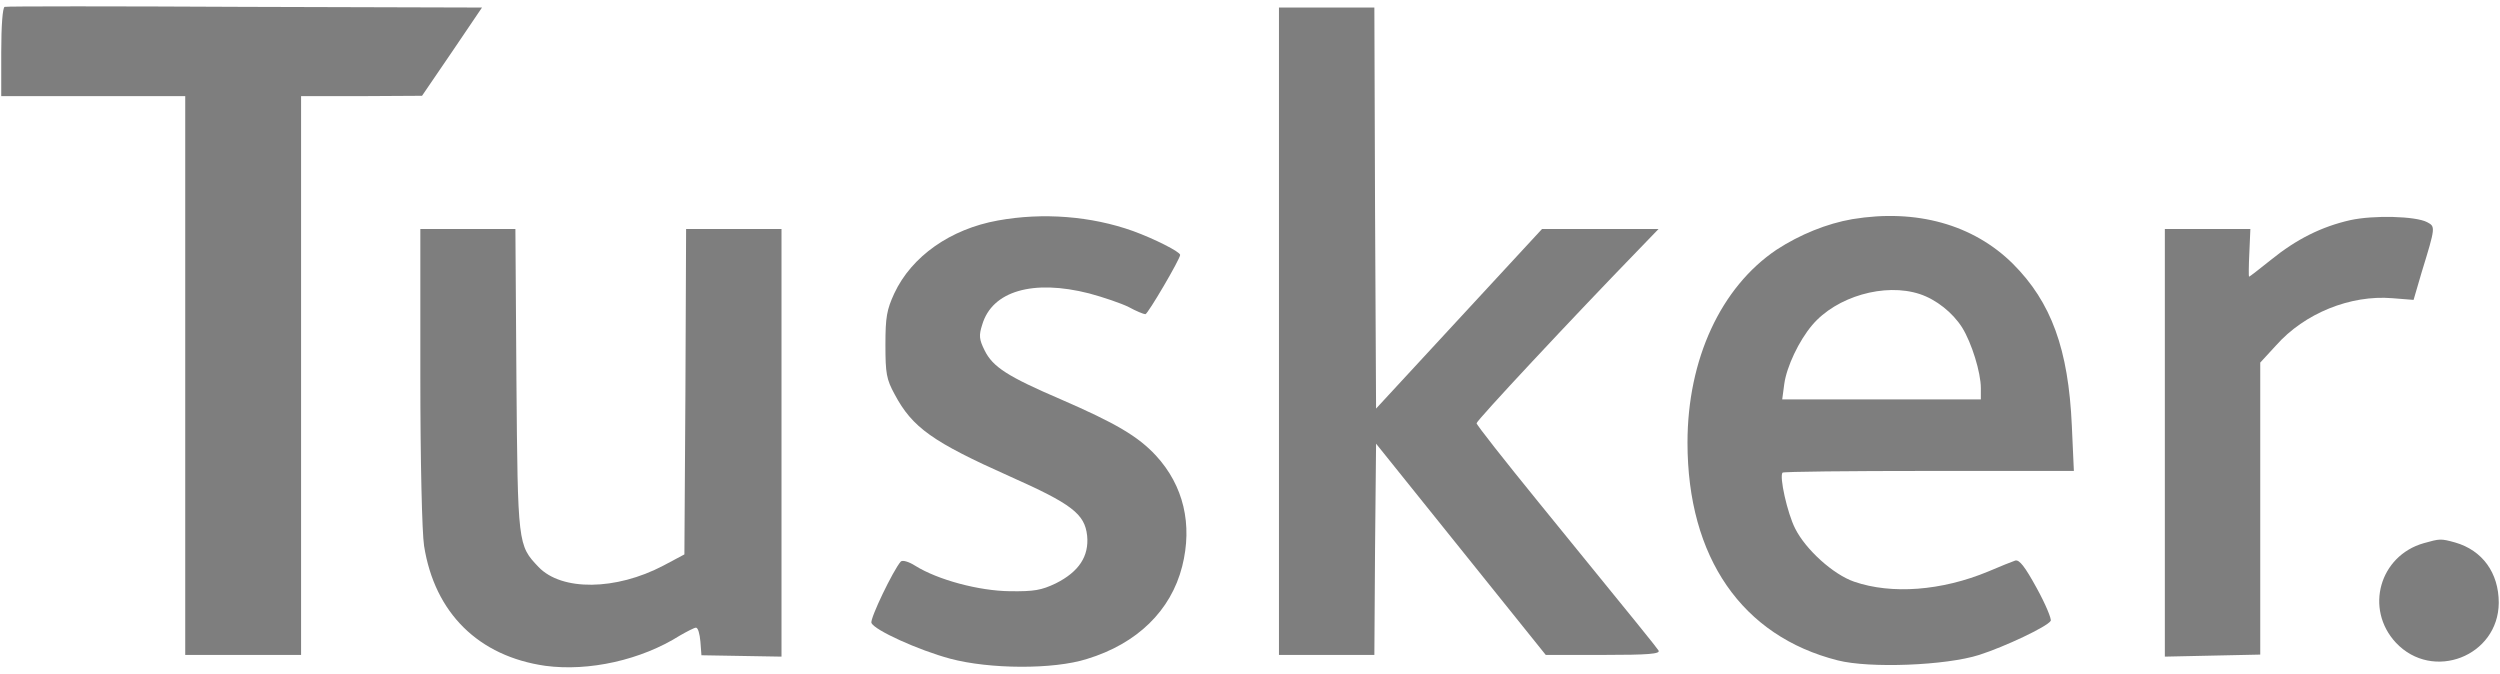
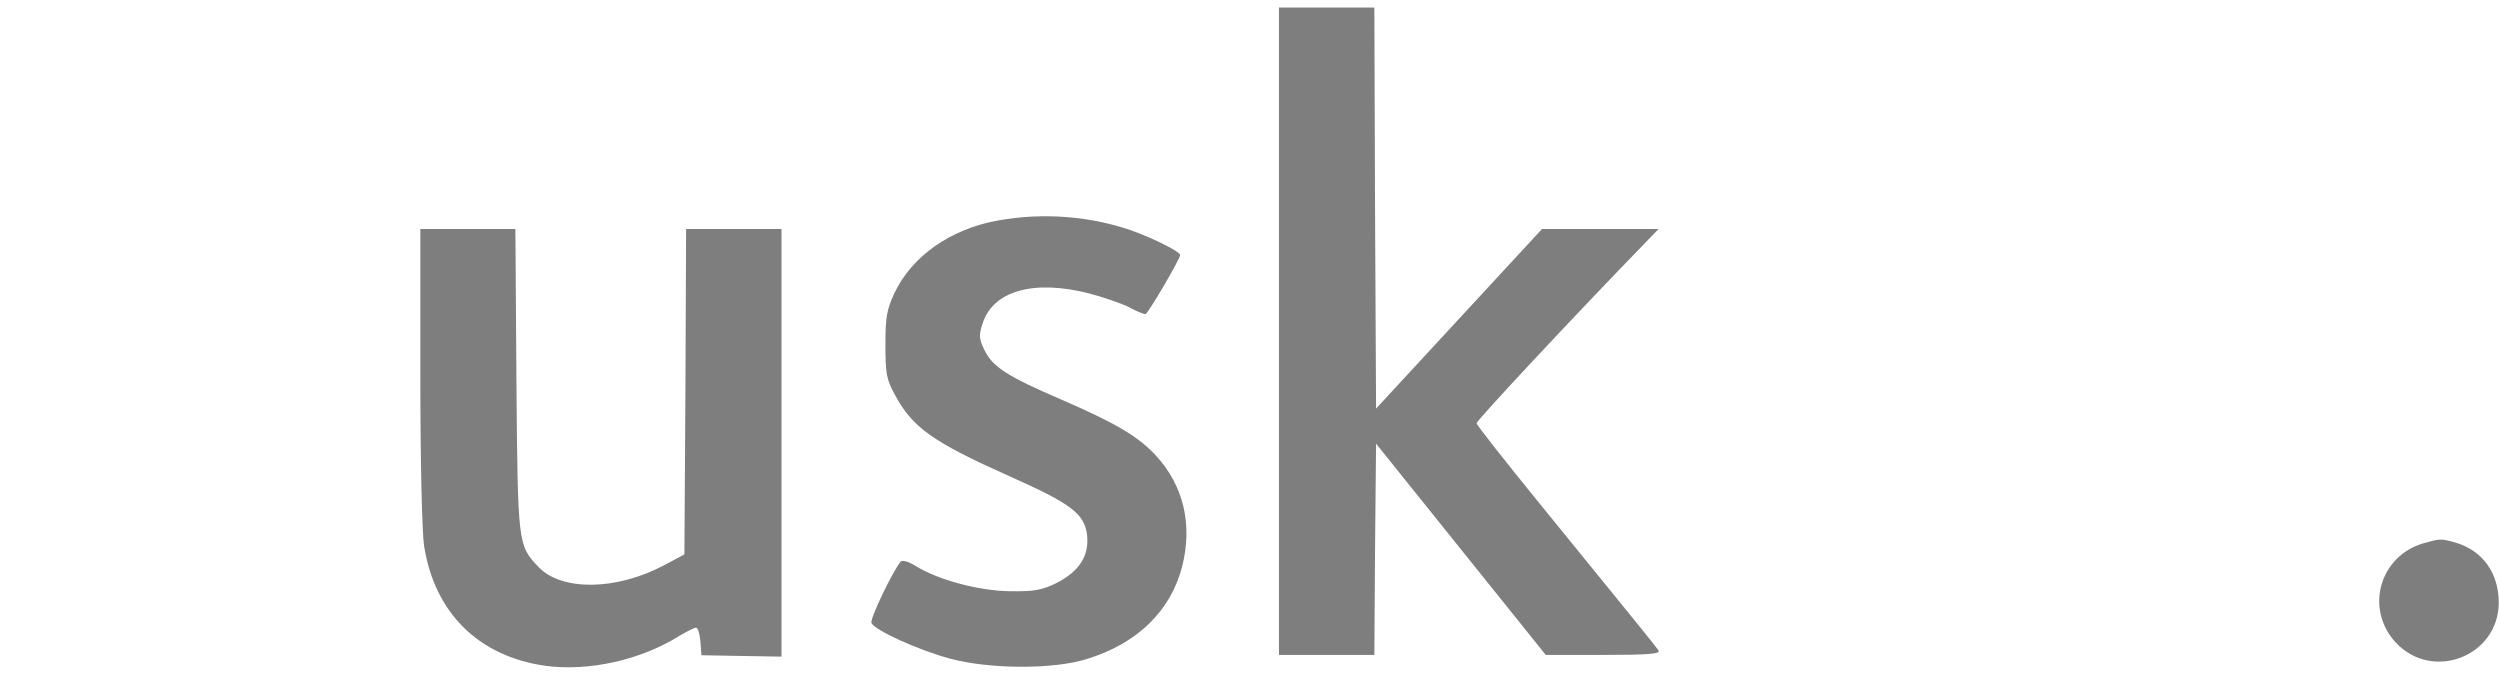
<svg xmlns="http://www.w3.org/2000/svg" width="334" height="90" viewBox="0 0 334 90" fill="none">
-   <path d="M0.621 0.917C0.348 1.008 0.166 3.467 0.166 6.972V12.844H12.457H24.747V50.171V87.498H32.486H40.224V50.171V12.844H48.327L56.384 12.798L60.39 6.926L64.396 1.008L32.714 0.917C15.325 0.826 0.849 0.826 0.621 0.917Z" fill="#7E7E7E" />
  <path d="M170.869 44.253V87.498H177.242H183.615L183.706 73.386L183.843 59.275L195.177 73.386L206.512 87.498H214.205C220.259 87.498 221.853 87.361 221.579 86.906C221.215 86.36 219.531 84.266 205.556 67.105C201.004 61.506 197.271 56.771 197.271 56.544C197.271 56.18 209.972 42.569 219.076 33.192L221.579 30.597H213.795H206.011L194.904 42.614L183.843 54.586L183.706 27.82L183.615 1.008H177.242H170.869V44.253Z" fill="#7E7E7E" />
  <path d="M133.315 29.459C126.987 30.597 121.798 34.239 119.476 39.2C118.475 41.385 118.293 42.341 118.293 46.074C118.293 49.898 118.429 50.672 119.522 52.675C121.889 57.136 124.62 59.047 134.908 63.645C143.193 67.332 144.922 68.652 145.241 71.566C145.514 74.297 144.149 76.391 141.053 77.939C139.141 78.849 138.185 79.031 134.908 78.986C130.811 78.94 125.303 77.483 122.253 75.572C121.388 75.025 120.569 74.798 120.341 75.025C119.34 76.163 116.199 82.673 116.426 83.219C116.791 84.175 122.708 86.861 126.942 87.999C132.222 89.41 140.734 89.455 145.196 88.044C151.933 85.996 156.439 81.58 157.941 75.663C159.352 70.064 158.123 64.874 154.436 60.868C152.024 58.274 149.065 56.544 141.736 53.357C134.635 50.307 132.632 49.033 131.539 46.802C130.811 45.346 130.765 44.799 131.221 43.388C132.541 38.882 138.003 37.288 145.514 39.2C147.381 39.701 149.793 40.52 150.795 41.021C151.796 41.568 152.797 41.977 153.025 41.977C153.344 41.977 157.668 34.603 157.668 34.056C157.668 33.647 154.254 31.917 151.386 30.87C145.787 28.867 139.323 28.366 133.315 29.459Z" fill="#7E7E7E" />
-   <path d="M247.481 29.277C244.067 29.869 240.471 31.325 237.33 33.374C229.91 38.381 225.449 47.986 225.449 59.139C225.449 74.479 232.732 84.994 245.523 88.226C249.802 89.319 259.999 88.909 264.415 87.498C267.829 86.406 273.519 83.72 273.974 82.946C274.111 82.718 273.291 80.715 272.108 78.576C270.514 75.662 269.786 74.752 269.24 74.889C268.83 75.025 267.237 75.663 265.644 76.345C259.407 78.94 252.716 79.441 247.708 77.711C244.932 76.755 241.244 73.432 239.833 70.61C238.786 68.561 237.694 63.645 238.149 63.144C238.286 63.008 247.071 62.917 257.723 62.917H277.069L276.796 56.862C276.341 46.666 274.065 40.384 268.921 35.24C263.641 30.005 256.039 27.866 247.481 29.277ZM256.494 39.291C258.679 40.02 260.864 41.749 262.139 43.752C263.413 45.801 264.642 49.761 264.642 51.855V53.357H251.396H238.104L238.377 51.309C238.695 48.987 240.334 45.528 242.109 43.434C245.341 39.61 251.805 37.744 256.494 39.291Z" fill="#7E7E7E" />
-   <path d="M313.987 29.413C310.163 30.278 306.794 31.963 303.426 34.694C301.878 35.923 300.558 36.97 300.467 36.97C300.422 36.97 300.422 35.513 300.513 33.783L300.649 30.597H294.959H289.223V59.139V87.726L295.596 87.589L301.969 87.453V67.969V48.441L304.063 46.165C307.887 41.841 314.032 39.383 319.586 39.838L322.454 40.065L323.546 36.333C325.413 30.278 325.367 30.278 324.274 29.686C322.727 28.867 317.082 28.731 313.987 29.413Z" fill="#7E7E7E" />
  <path d="M56.157 50.262C56.157 61.642 56.384 71.201 56.657 72.931C58.069 81.899 63.941 87.68 72.863 88.955C78.69 89.728 85.654 88.181 90.844 84.903C91.8 84.357 92.755 83.856 92.983 83.856C93.256 83.856 93.484 84.676 93.575 85.723L93.712 87.543L99.083 87.635L104.409 87.726V59.139V30.597H98.036H91.663L91.572 52.31L91.435 74.069L88.613 75.572C82.286 78.894 75.048 78.986 71.953 75.754C69.176 72.84 69.176 72.795 68.994 50.717L68.857 30.597H62.484H56.157V50.262Z" fill="#7E7E7E" />
  <path d="M323.819 72.567C317.902 74.251 315.899 81.353 320.087 85.859C325.003 91.094 333.788 87.68 333.834 80.533C333.834 76.528 331.649 73.523 328.007 72.476C326.05 71.93 325.959 71.975 323.819 72.567Z" fill="#7E7E7E" />
</svg>